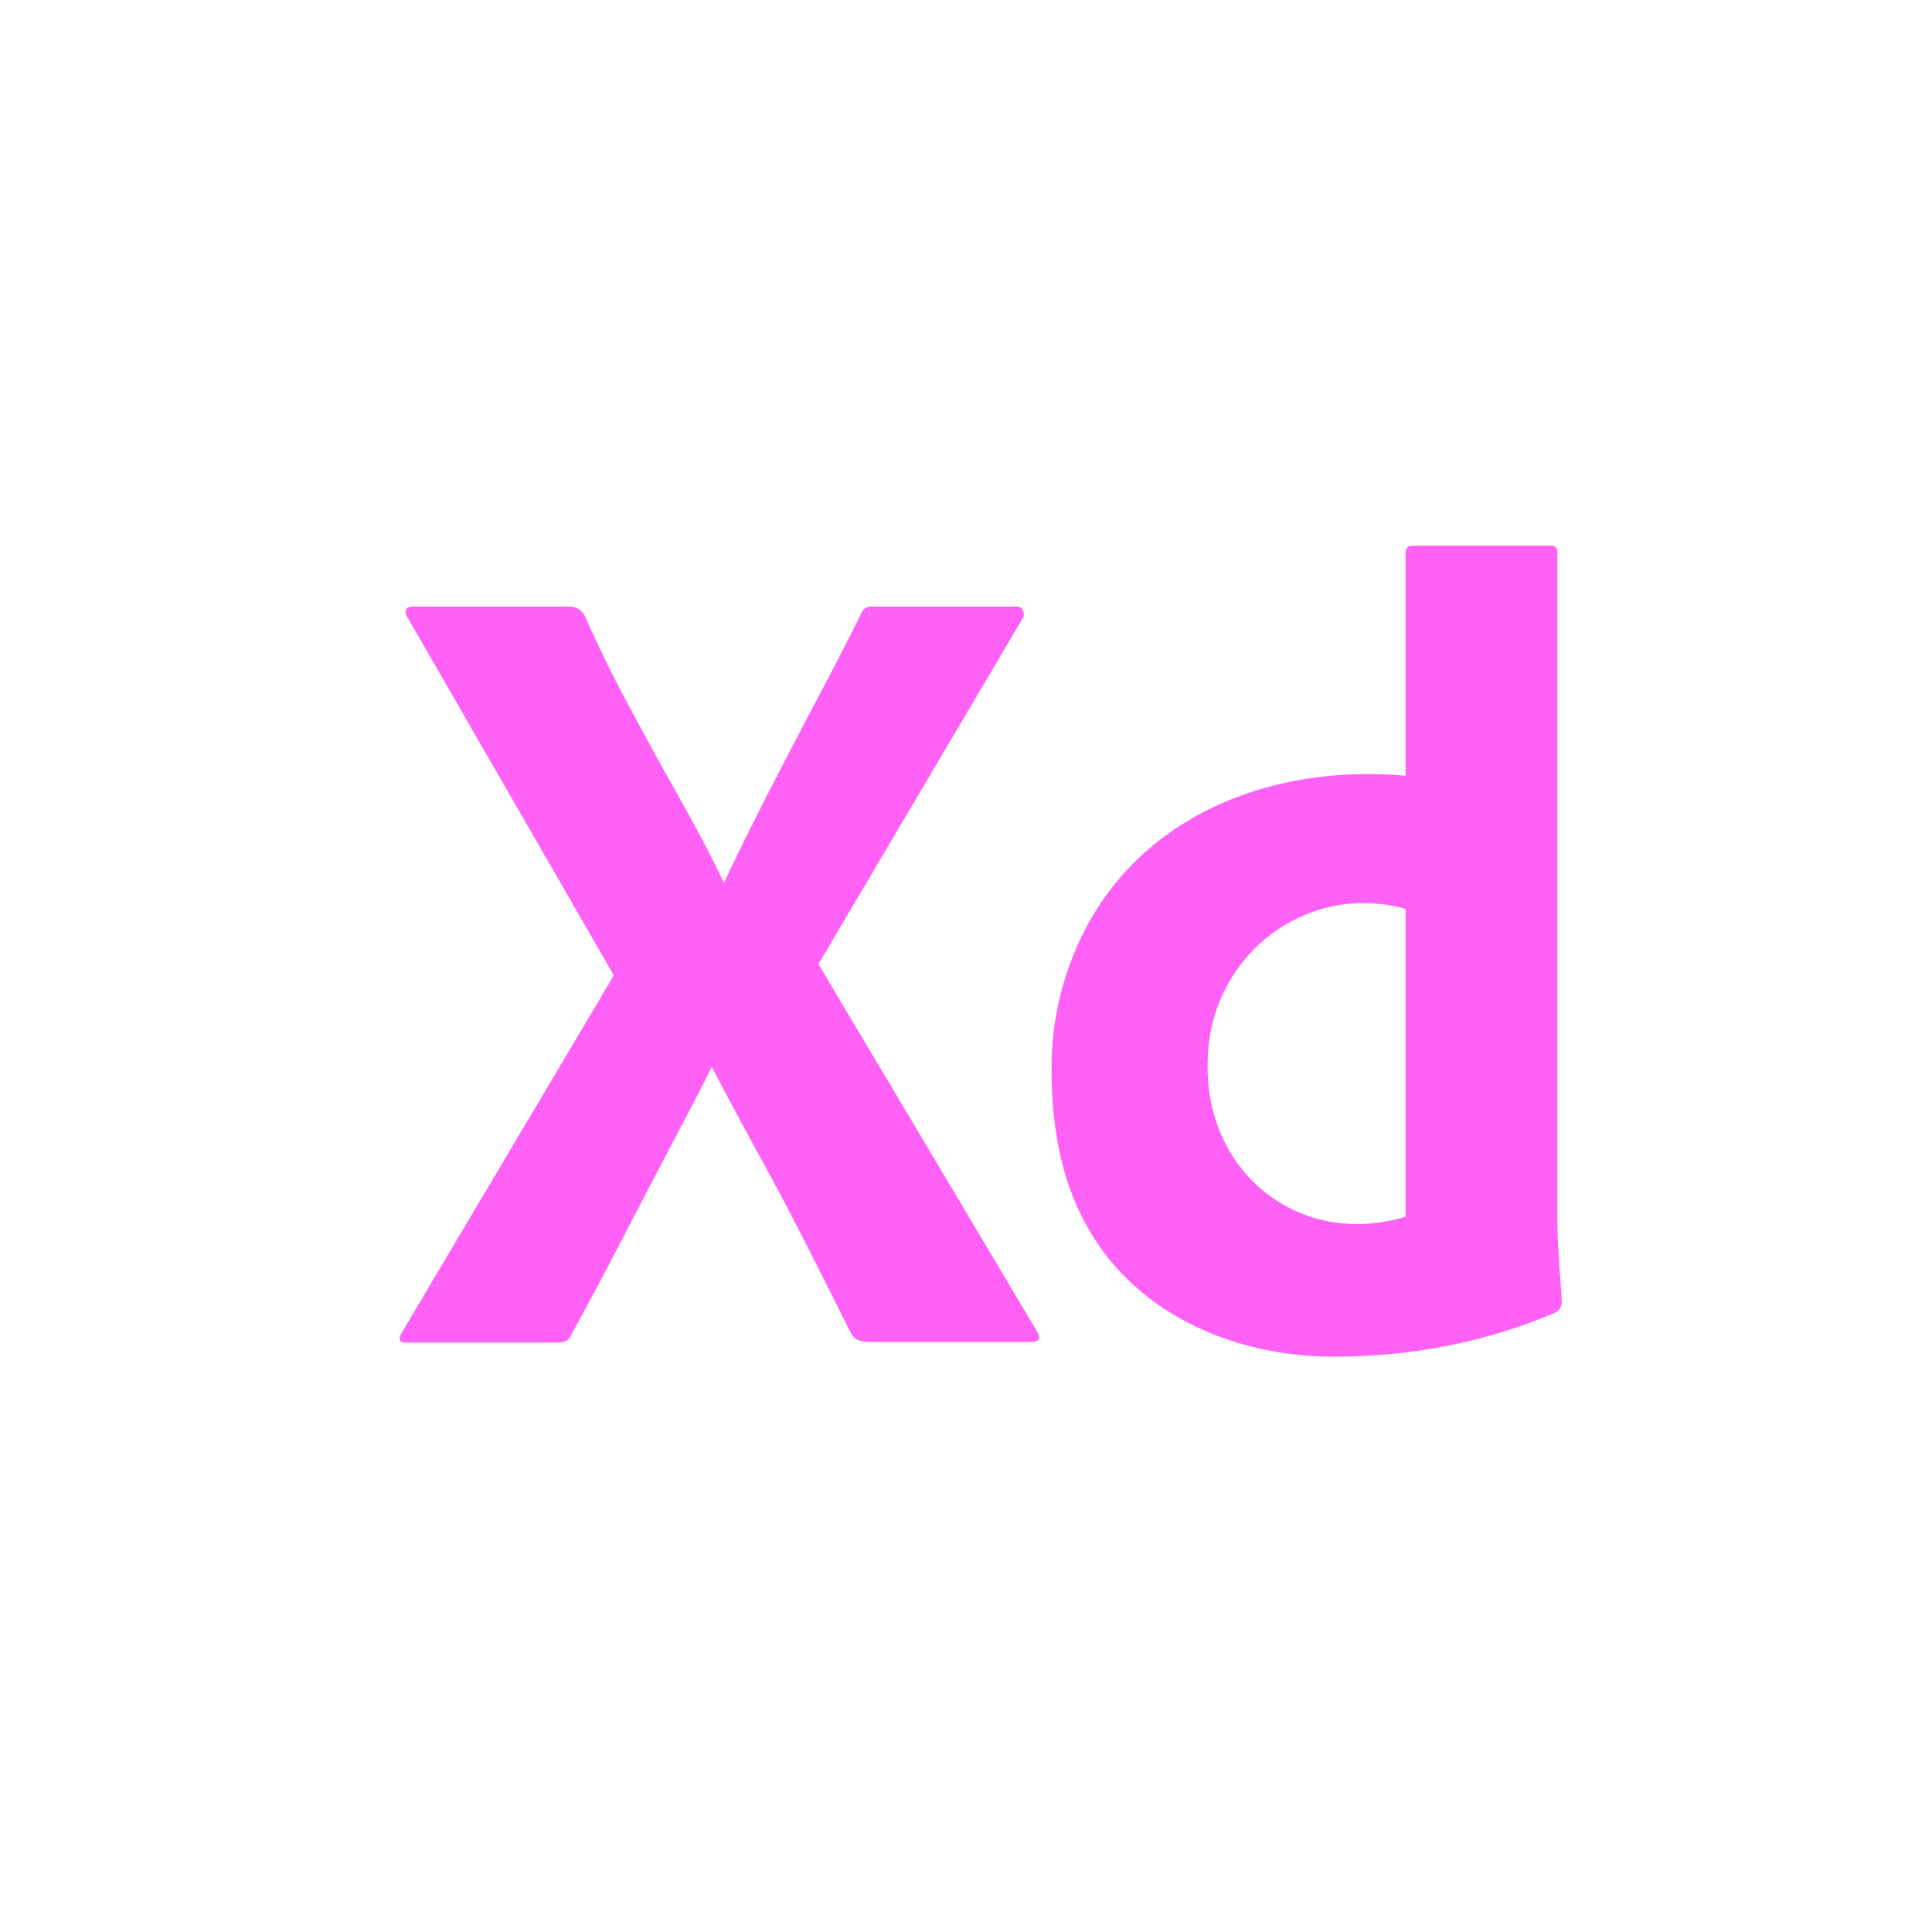
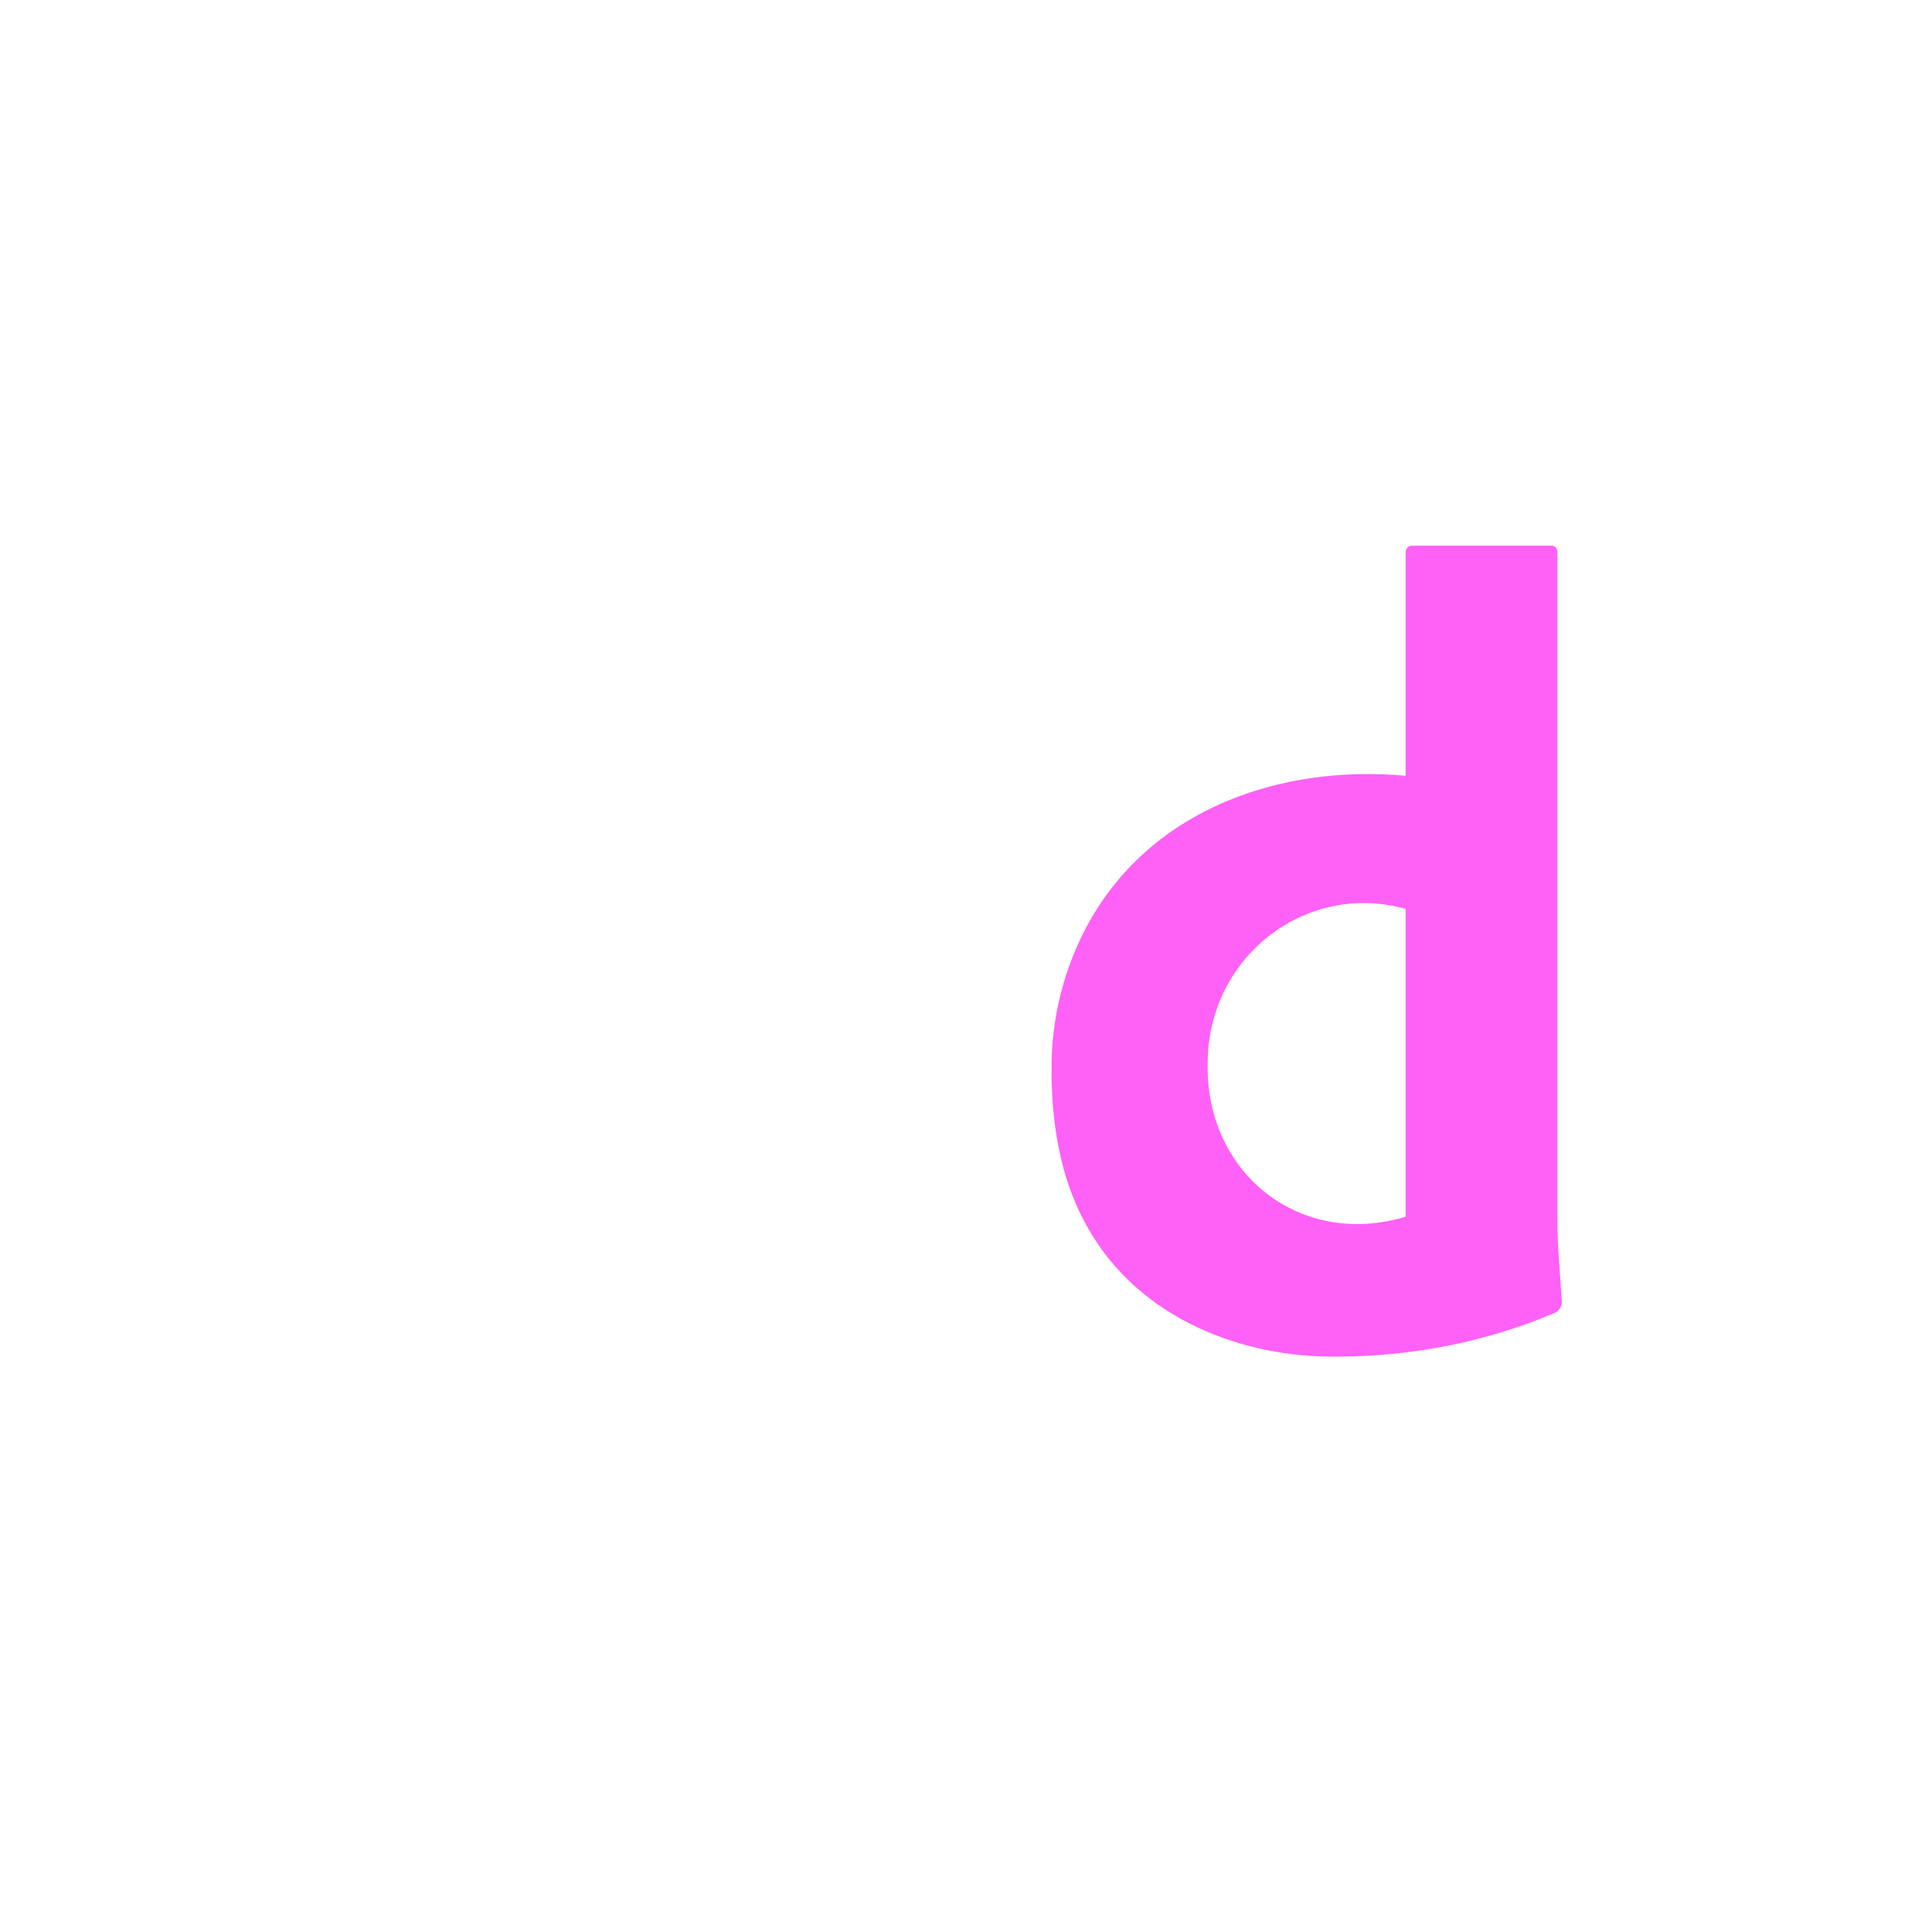
<svg xmlns="http://www.w3.org/2000/svg" width="33" height="33" viewBox="0 0 33 33" fill="none">
-   <path d="M17.473 10.553L13.979 16.468L17.717 22.748C17.795 22.891 17.717 22.922 17.604 22.922H14.937C14.749 22.922 14.618 22.915 14.543 22.787C14.292 22.286 14.042 21.788 13.791 21.294C13.541 20.799 13.275 20.295 12.993 19.781C12.711 19.268 12.433 18.748 12.157 18.221C11.907 18.735 11.628 19.248 11.359 19.762C11.089 20.276 10.823 20.787 10.561 21.294C10.298 21.801 10.028 22.305 9.753 22.806C9.703 22.922 9.615 22.933 9.49 22.933H6.917C6.816 22.933 6.803 22.858 6.86 22.767L10.485 16.66L6.954 10.534C6.89 10.447 6.945 10.354 7.048 10.361H9.697C9.811 10.354 9.913 10.398 9.978 10.496C10.204 11.009 10.454 11.523 10.73 12.037C11.005 12.551 11.284 13.058 11.566 13.559C11.847 14.06 12.126 14.567 12.364 15.081C12.614 14.554 12.868 14.041 13.124 13.54C13.381 13.039 13.644 12.535 13.913 12.027C14.183 11.52 14.442 11.016 14.693 10.515C14.726 10.405 14.806 10.349 14.918 10.361H17.379C17.473 10.361 17.512 10.489 17.473 10.553Z" fill="#FF61F6" />
  <path d="M22.863 23.172C21.207 23.198 19.472 22.516 18.6 21.005C18.174 20.279 17.961 19.371 17.961 18.279C17.954 17.395 18.174 16.524 18.6 15.755C19.697 13.793 21.909 13.058 24.009 13.251V9.456C24.009 9.366 24.047 9.321 24.122 9.321H26.489C26.553 9.311 26.61 9.37 26.601 9.436V20.822C26.601 21.292 26.648 21.76 26.677 22.228C26.681 22.308 26.635 22.387 26.564 22.421C25.394 22.921 24.129 23.166 22.863 23.172ZM24.009 20.783V15.524C22.294 15.047 20.628 16.354 20.628 18.163C20.587 20.034 22.2 21.326 24.009 20.783Z" fill="#FF61F6" />
</svg>